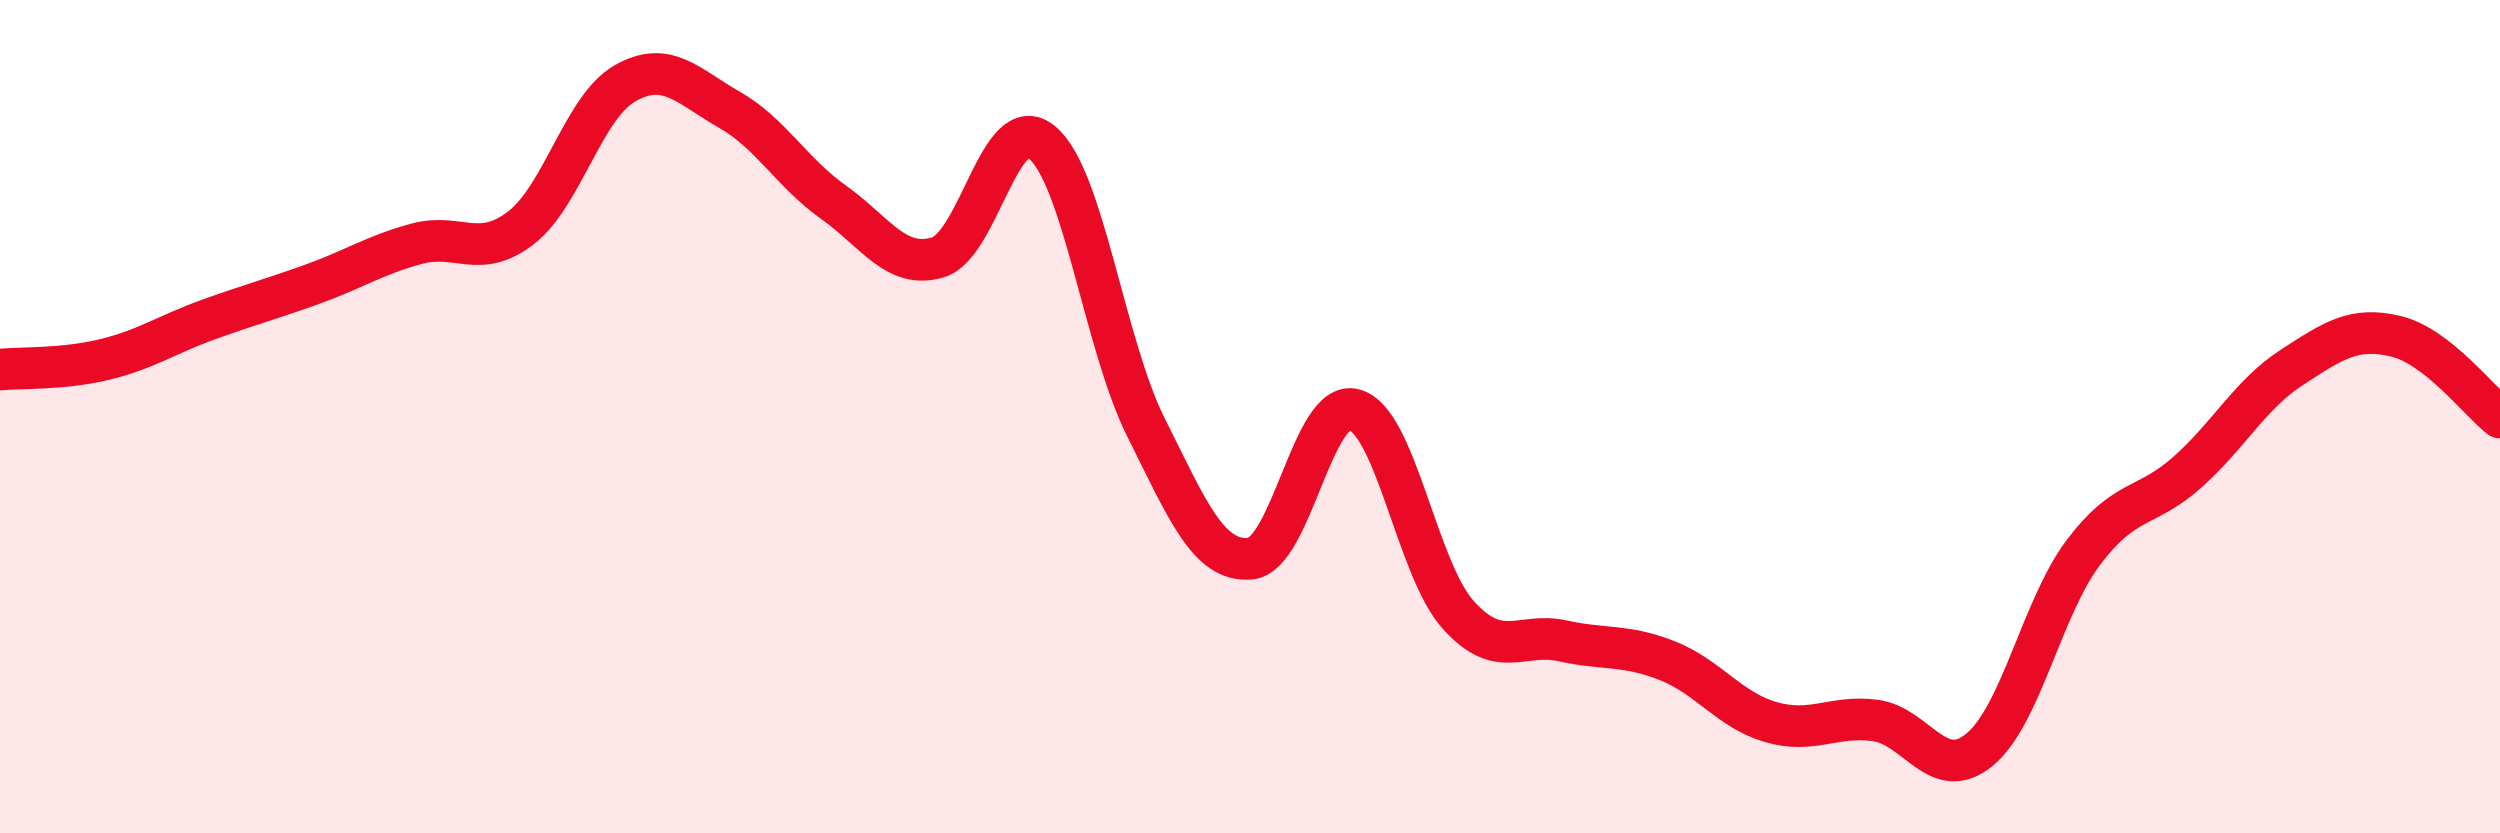
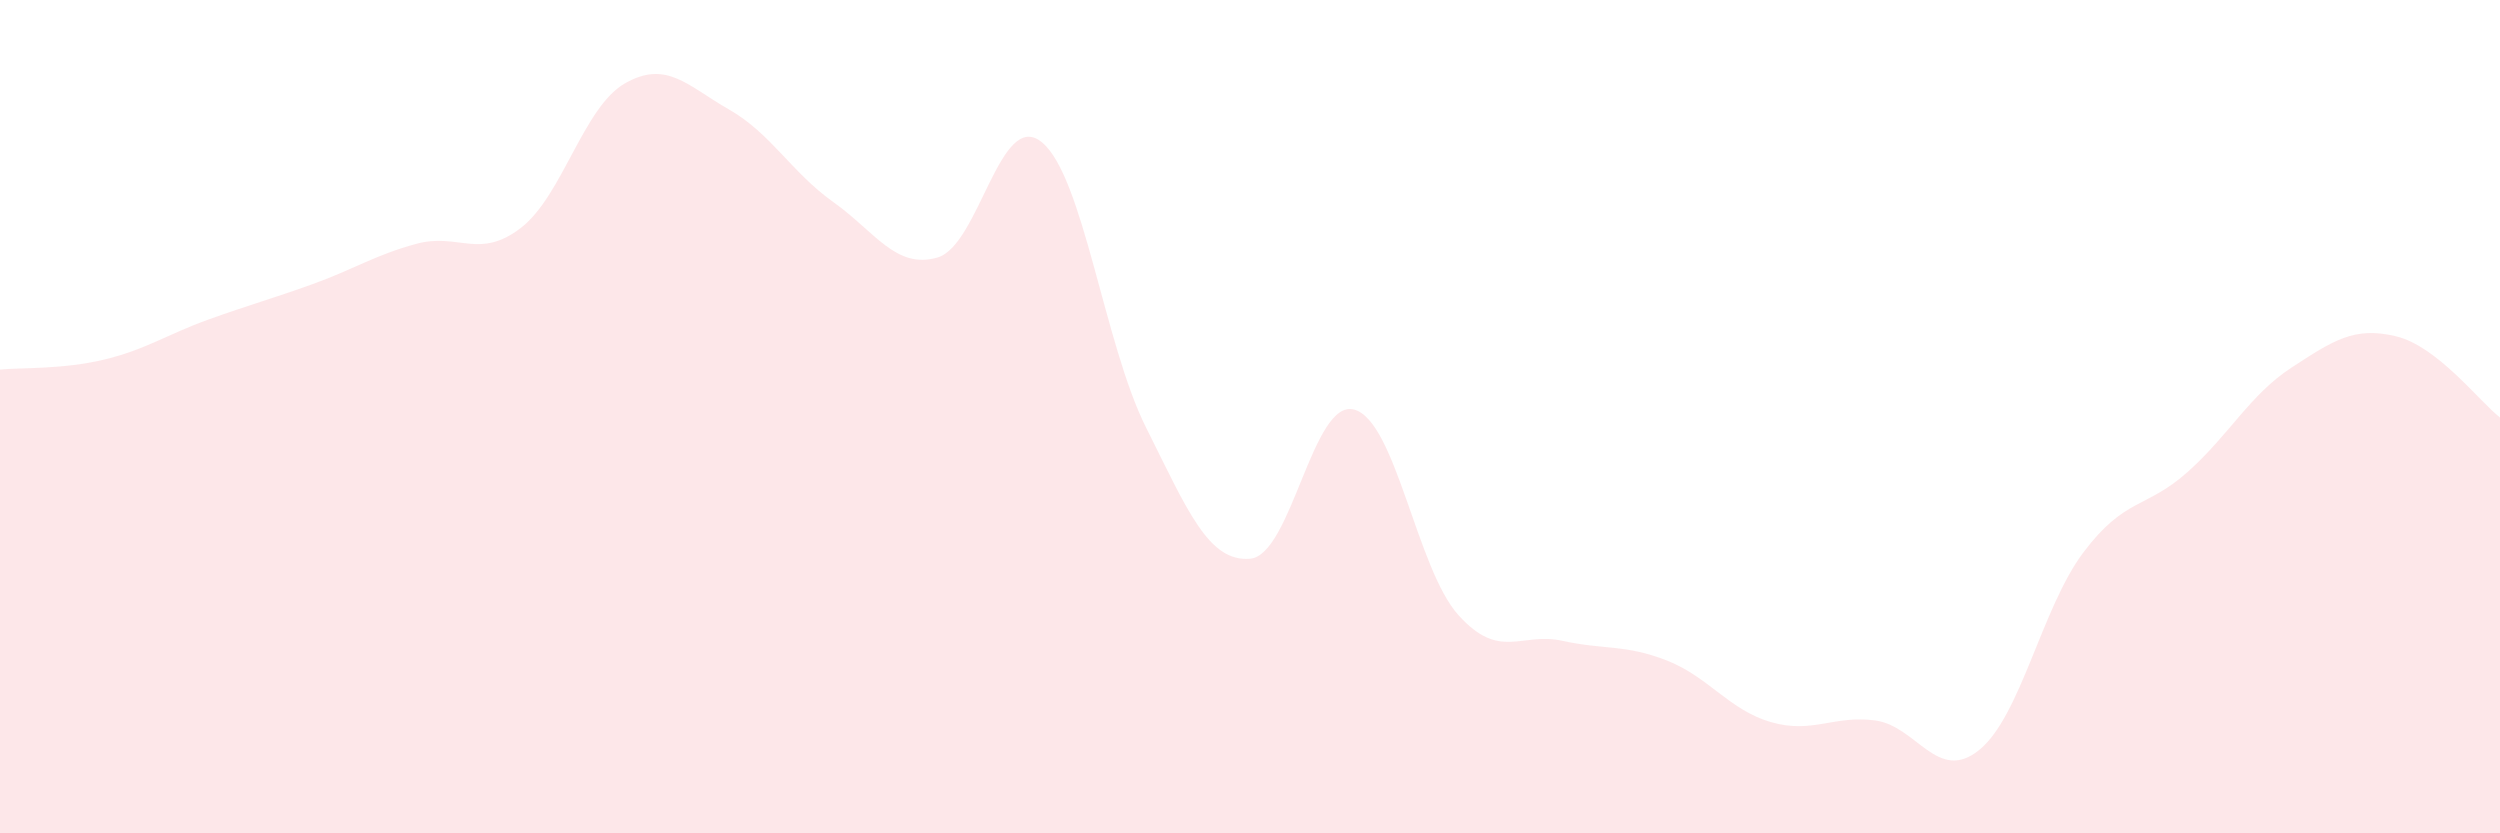
<svg xmlns="http://www.w3.org/2000/svg" width="60" height="20" viewBox="0 0 60 20">
  <path d="M 0,8.87 C 0.5,8.82 1.5,8.87 2.5,8.63 C 3.5,8.39 4,8.03 5,7.67 C 6,7.31 6.5,7.18 7.5,6.82 C 8.5,6.46 9,6.12 10,5.85 C 11,5.58 11.5,6.24 12.5,5.47 C 13.5,4.7 14,2.57 15,2 C 16,1.43 16.5,2.06 17.5,2.63 C 18.5,3.2 19,4.14 20,4.85 C 21,5.56 21.5,6.47 22.5,6.18 C 23.5,5.89 24,2.6 25,3.41 C 26,4.22 26.5,8.25 27.5,10.25 C 28.5,12.25 29,13.49 30,13.41 C 31,13.33 31.5,9.56 32.5,9.83 C 33.5,10.1 34,13.65 35,14.76 C 36,15.87 36.5,15.16 37.5,15.38 C 38.5,15.6 39,15.46 40,15.85 C 41,16.24 41.5,17.04 42.5,17.33 C 43.5,17.62 44,17.16 45,17.29 C 46,17.42 46.5,18.81 47.5,18 C 48.5,17.19 49,14.59 50,13.26 C 51,11.93 51.5,12.22 52.5,11.33 C 53.5,10.44 54,9.47 55,8.82 C 56,8.17 56.5,7.83 57.5,8.07 C 58.5,8.31 59.5,9.63 60,10.02L60 20L0 20Z" fill="#EB0A25" opacity="0.1" stroke-linecap="round" stroke-linejoin="round" />
-   <path d="M 0,8.87 C 0.5,8.82 1.5,8.87 2.5,8.63 C 3.5,8.39 4,8.03 5,7.67 C 6,7.31 6.5,7.18 7.5,6.82 C 8.5,6.46 9,6.12 10,5.85 C 11,5.58 11.5,6.24 12.5,5.47 C 13.5,4.7 14,2.57 15,2 C 16,1.43 16.5,2.06 17.5,2.63 C 18.5,3.2 19,4.14 20,4.85 C 21,5.56 21.5,6.47 22.5,6.18 C 23.5,5.89 24,2.6 25,3.41 C 26,4.22 26.5,8.25 27.5,10.25 C 28.5,12.25 29,13.49 30,13.41 C 31,13.33 31.5,9.56 32.5,9.83 C 33.5,10.1 34,13.65 35,14.76 C 36,15.87 36.5,15.16 37.5,15.38 C 38.5,15.6 39,15.46 40,15.85 C 41,16.24 41.5,17.04 42.5,17.33 C 43.5,17.62 44,17.16 45,17.29 C 46,17.42 46.5,18.81 47.5,18 C 48.5,17.19 49,14.59 50,13.26 C 51,11.93 51.5,12.22 52.5,11.33 C 53.5,10.44 54,9.47 55,8.82 C 56,8.17 56.5,7.83 57.5,8.07 C 58.5,8.31 59.5,9.63 60,10.02" stroke="#EB0A25" stroke-width="1" fill="none" stroke-linecap="round" stroke-linejoin="round" />
</svg>